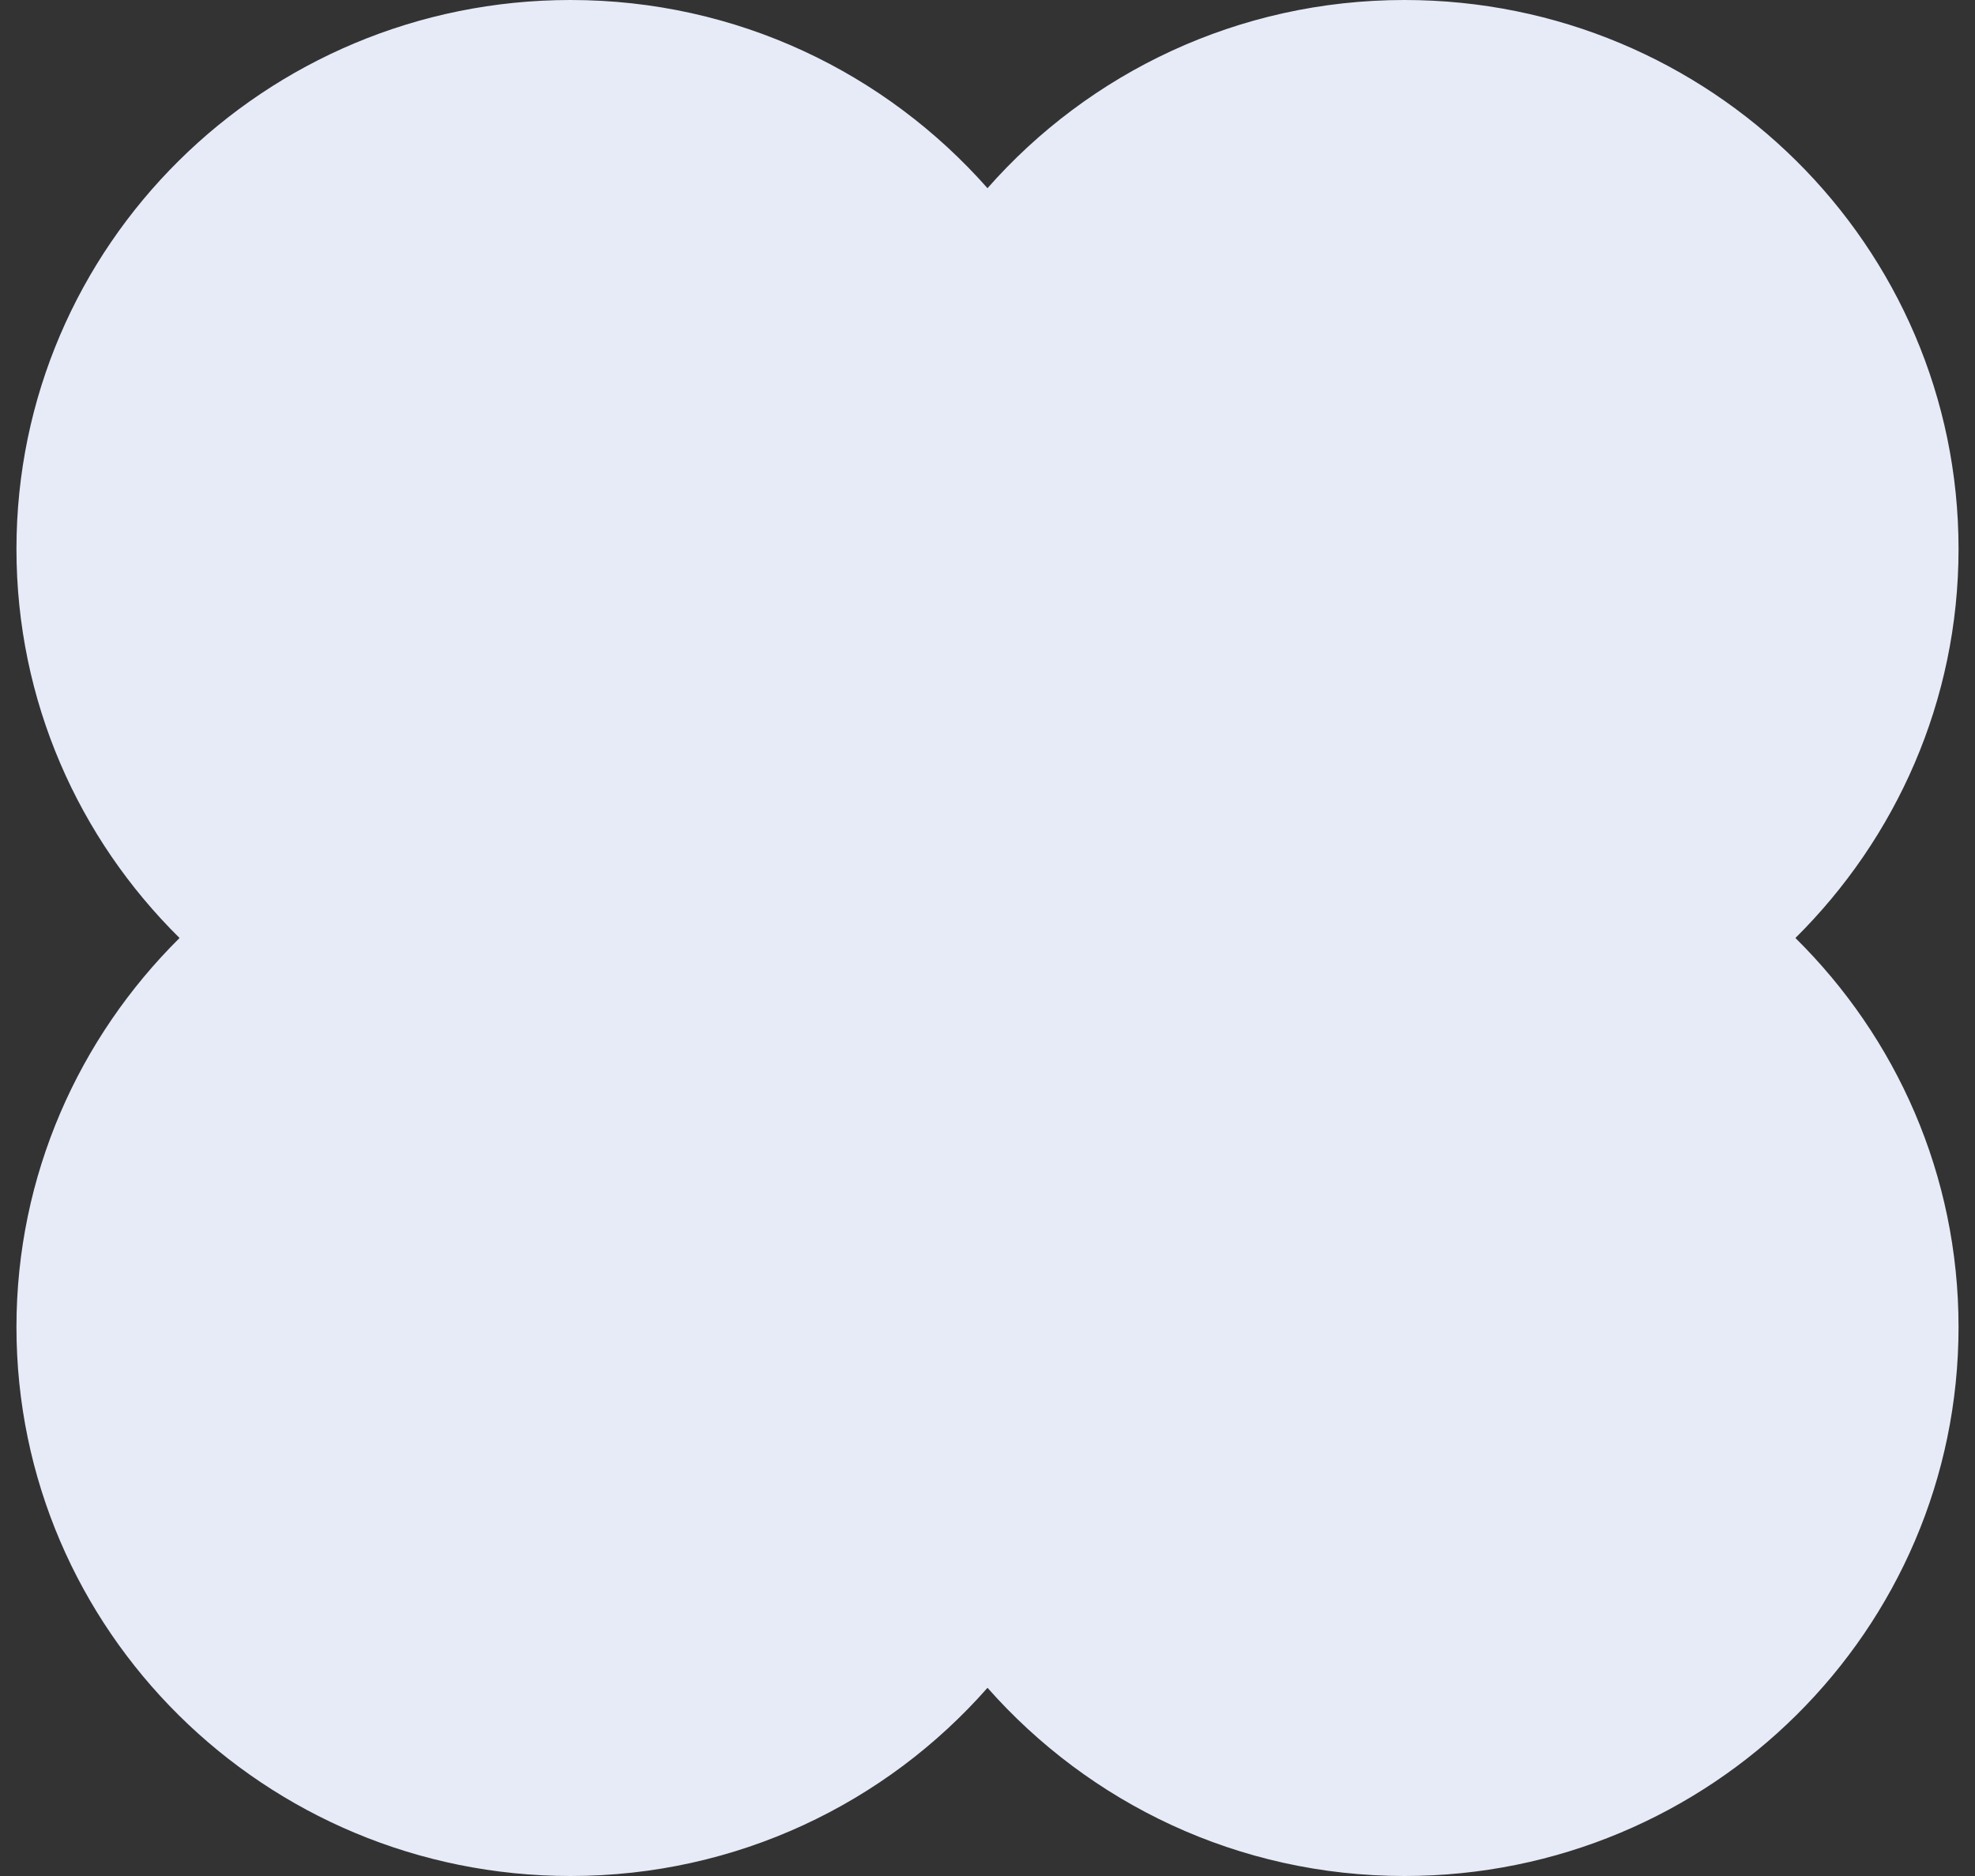
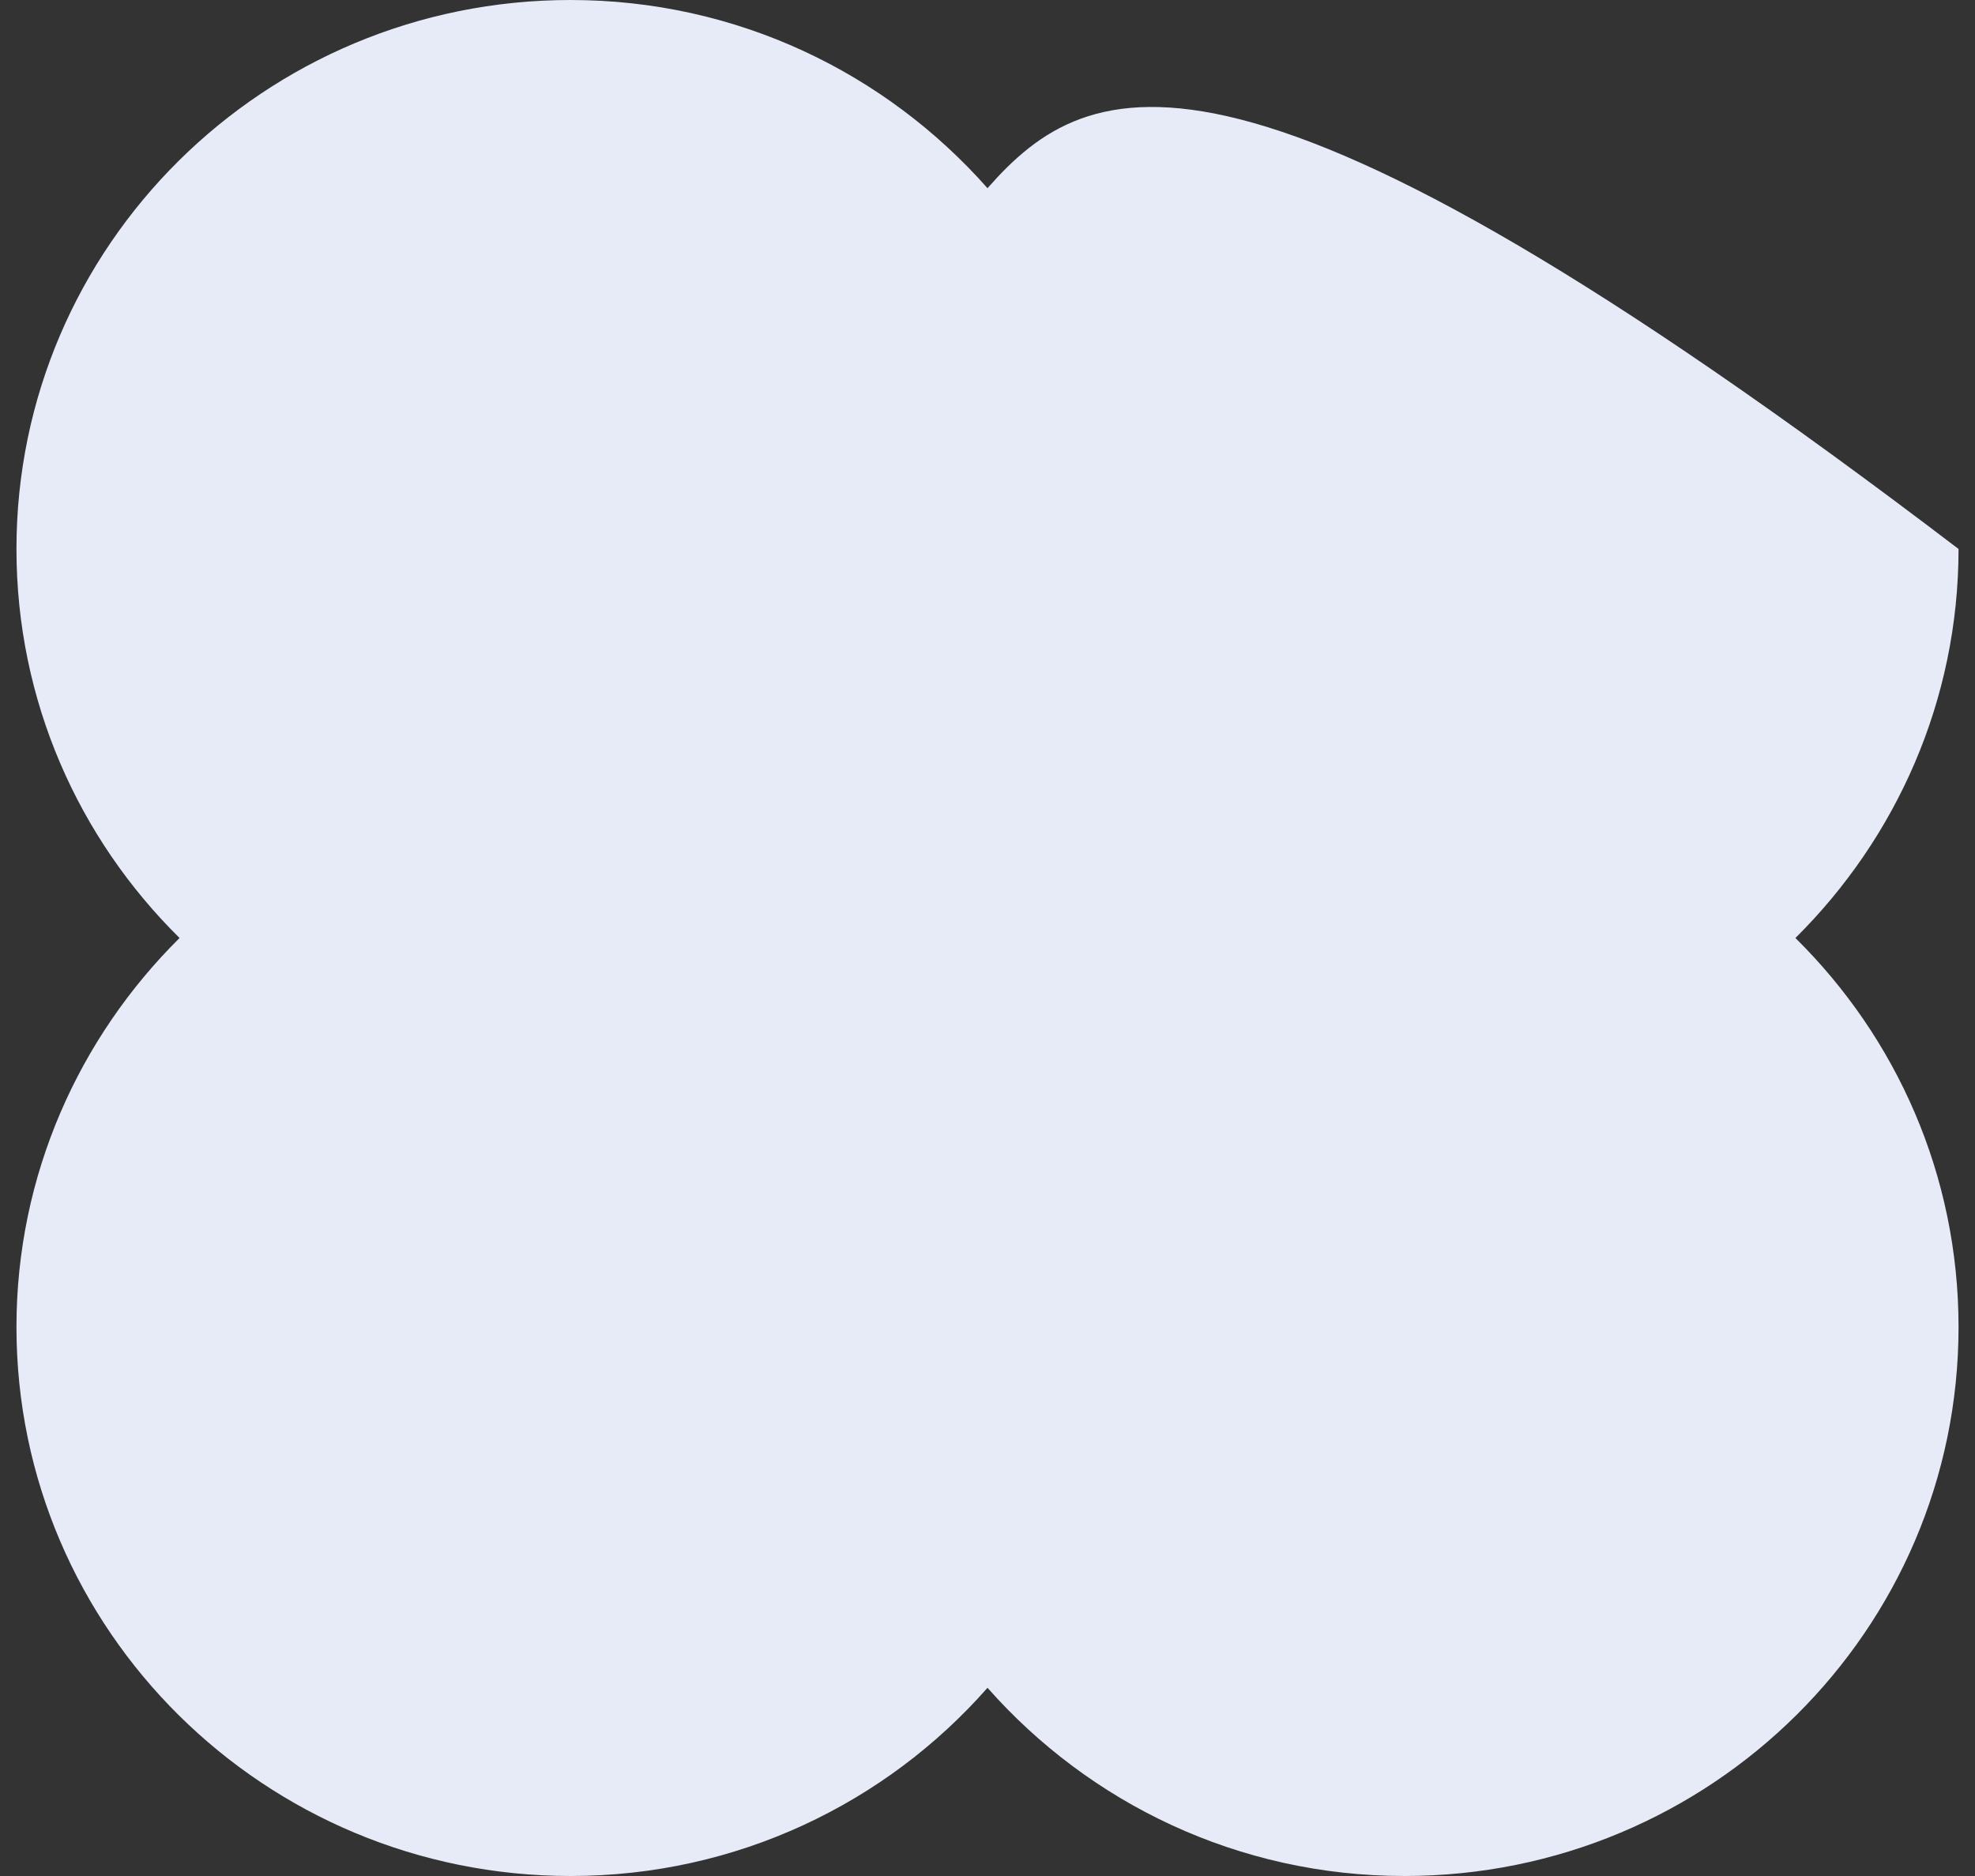
<svg xmlns="http://www.w3.org/2000/svg" width="60" height="57" viewBox="0 0 60 57" fill="none">
  <rect x="0" y="0" width="60" height="57" fill="#333333" stroke="none" />
-   <path d="M54.544 28.5C57.598 25.474 59.5 21.295 59.5 16.68C59.5 7.462 51.957 0 42.667 0C37.608 0 33.079 2.218 30 5.718C26.908 2.218 22.392 0 17.333 0C8.03 0 0.5 7.474 0.5 16.68C0.5 21.295 2.389 25.474 5.455 28.5C2.402 31.526 0.5 35.705 0.5 40.321C0.5 49.538 8.043 57 17.333 57C22.392 57 26.921 54.782 30 51.282C33.092 54.782 37.608 57 42.667 57C51.97 57 59.5 49.526 59.5 40.321C59.5 35.705 57.611 31.526 54.544 28.5Z" fill="#E7EBF8" />
+   <path d="M54.544 28.5C57.598 25.474 59.5 21.295 59.5 16.68C37.608 0 33.079 2.218 30 5.718C26.908 2.218 22.392 0 17.333 0C8.03 0 0.5 7.474 0.5 16.68C0.5 21.295 2.389 25.474 5.455 28.5C2.402 31.526 0.5 35.705 0.5 40.321C0.5 49.538 8.043 57 17.333 57C22.392 57 26.921 54.782 30 51.282C33.092 54.782 37.608 57 42.667 57C51.97 57 59.5 49.526 59.5 40.321C59.5 35.705 57.611 31.526 54.544 28.5Z" fill="#E7EBF8" />
</svg>